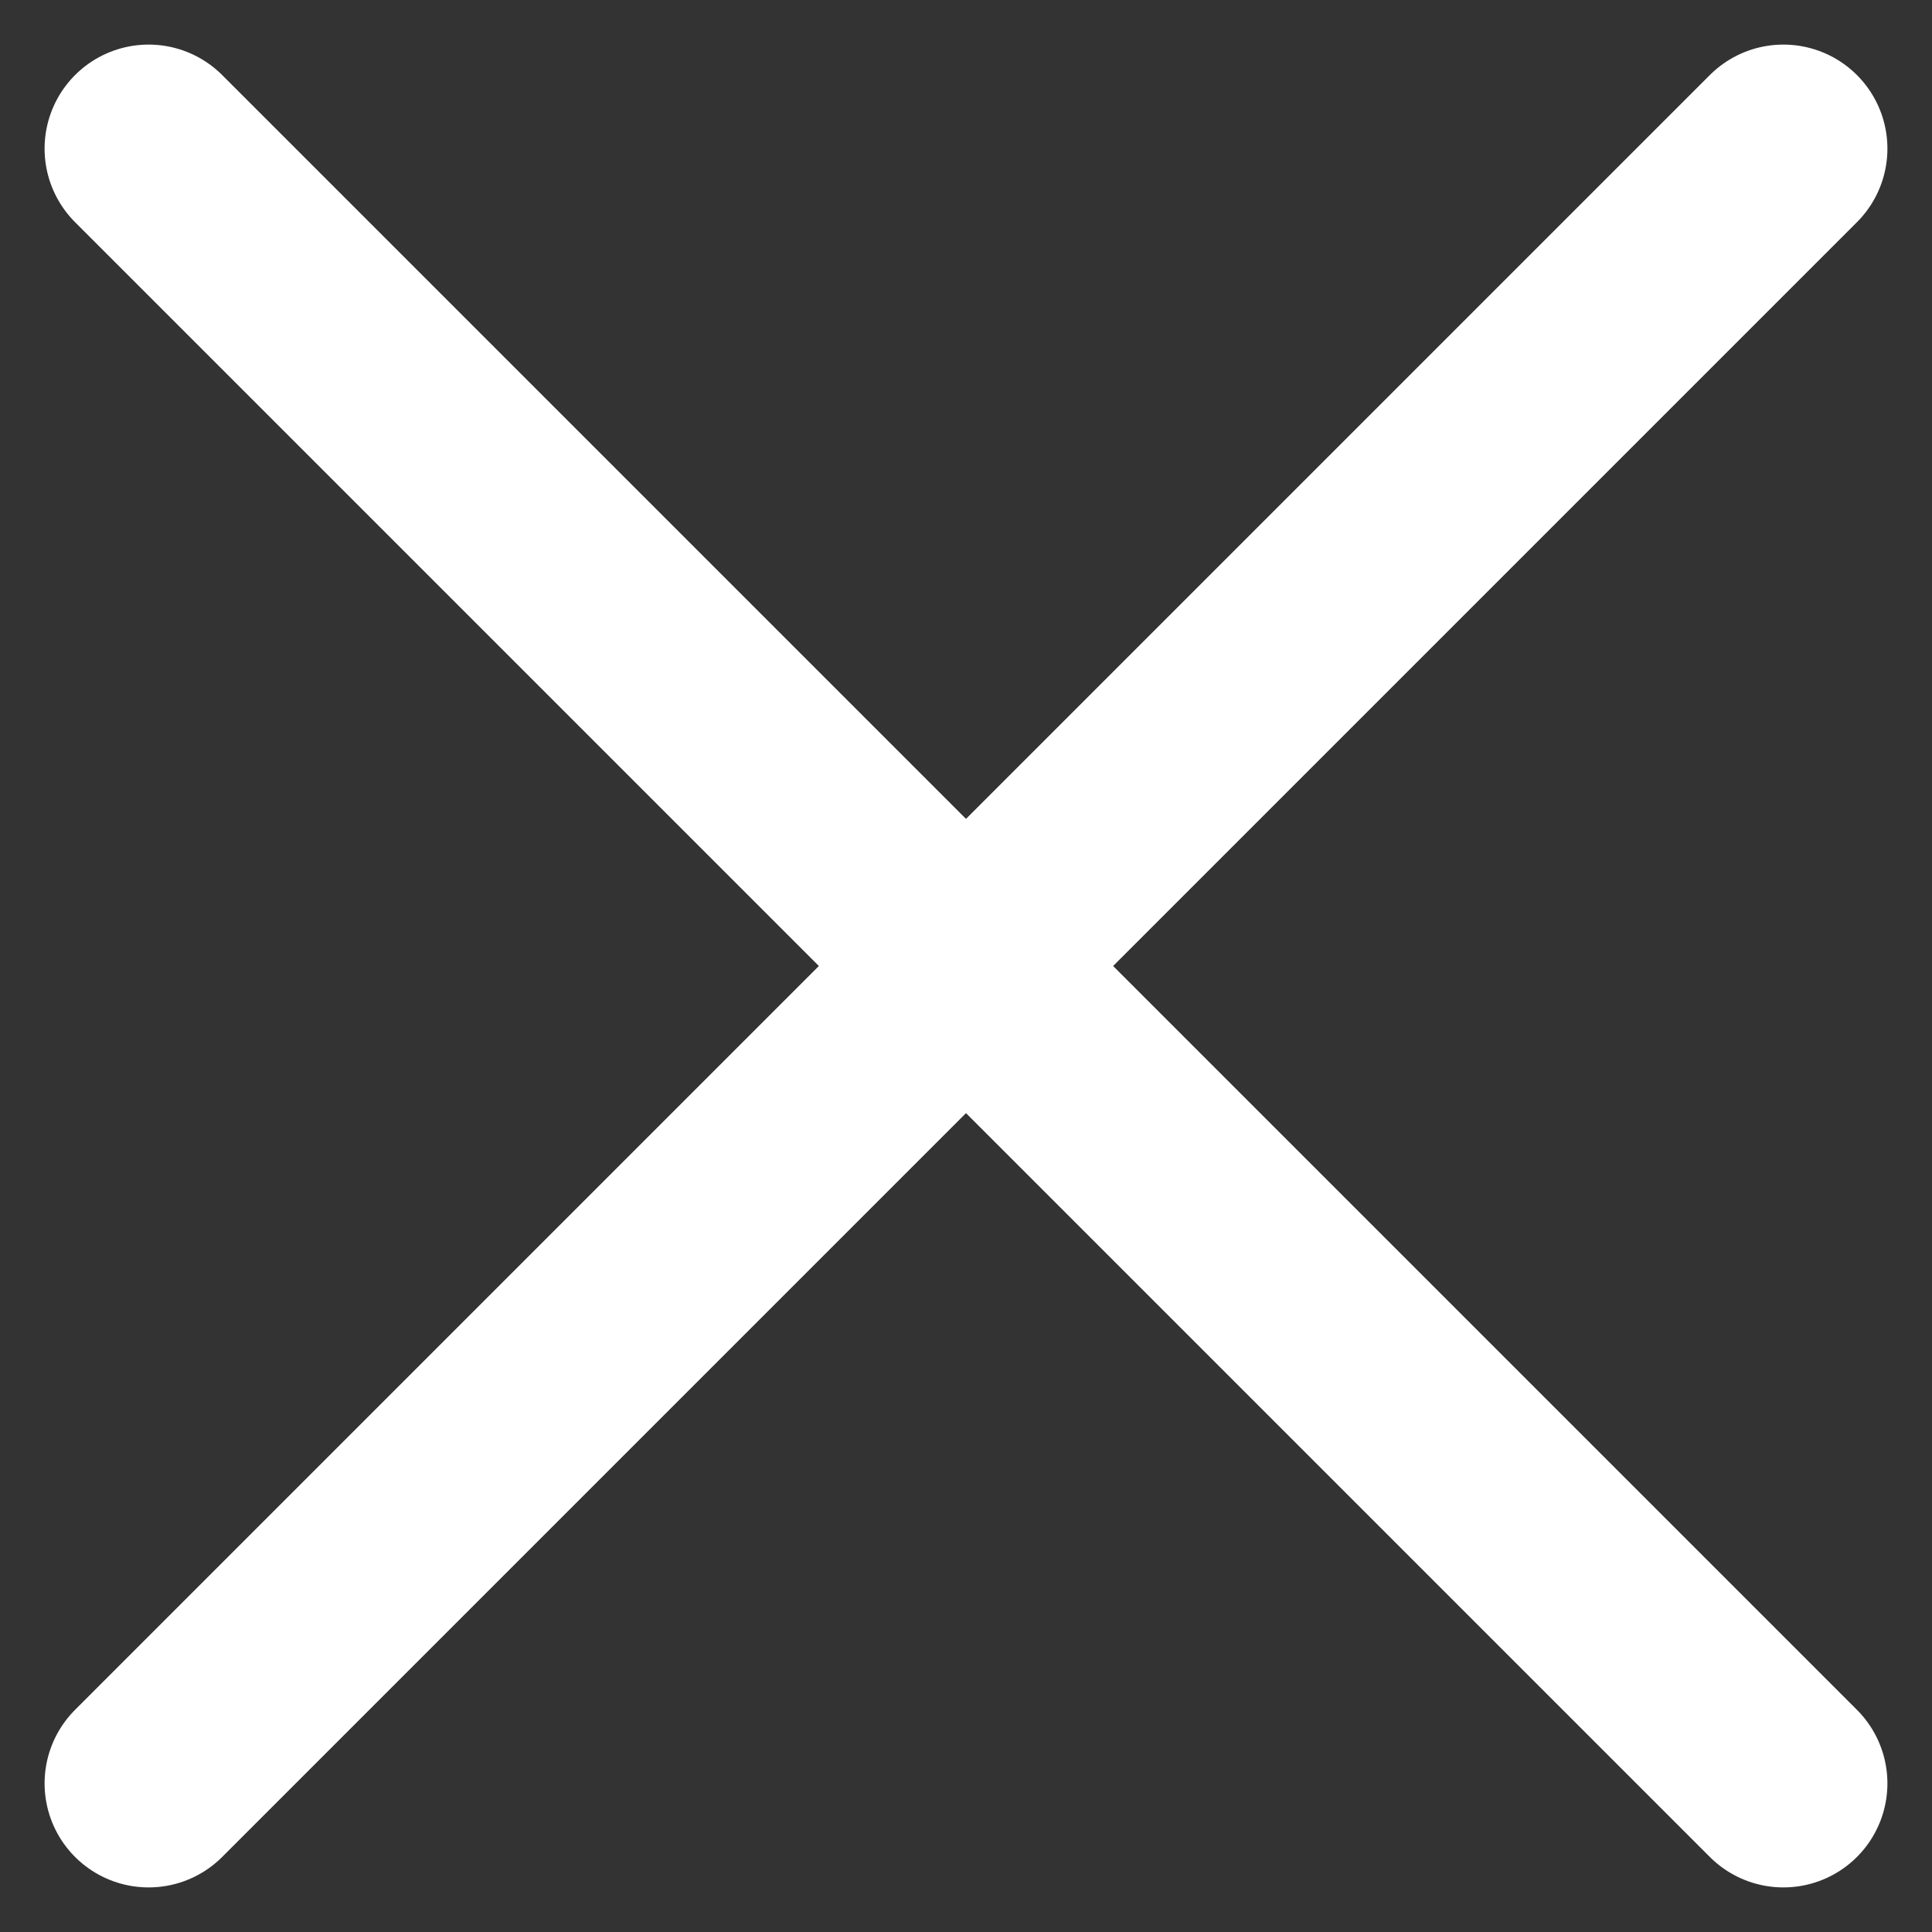
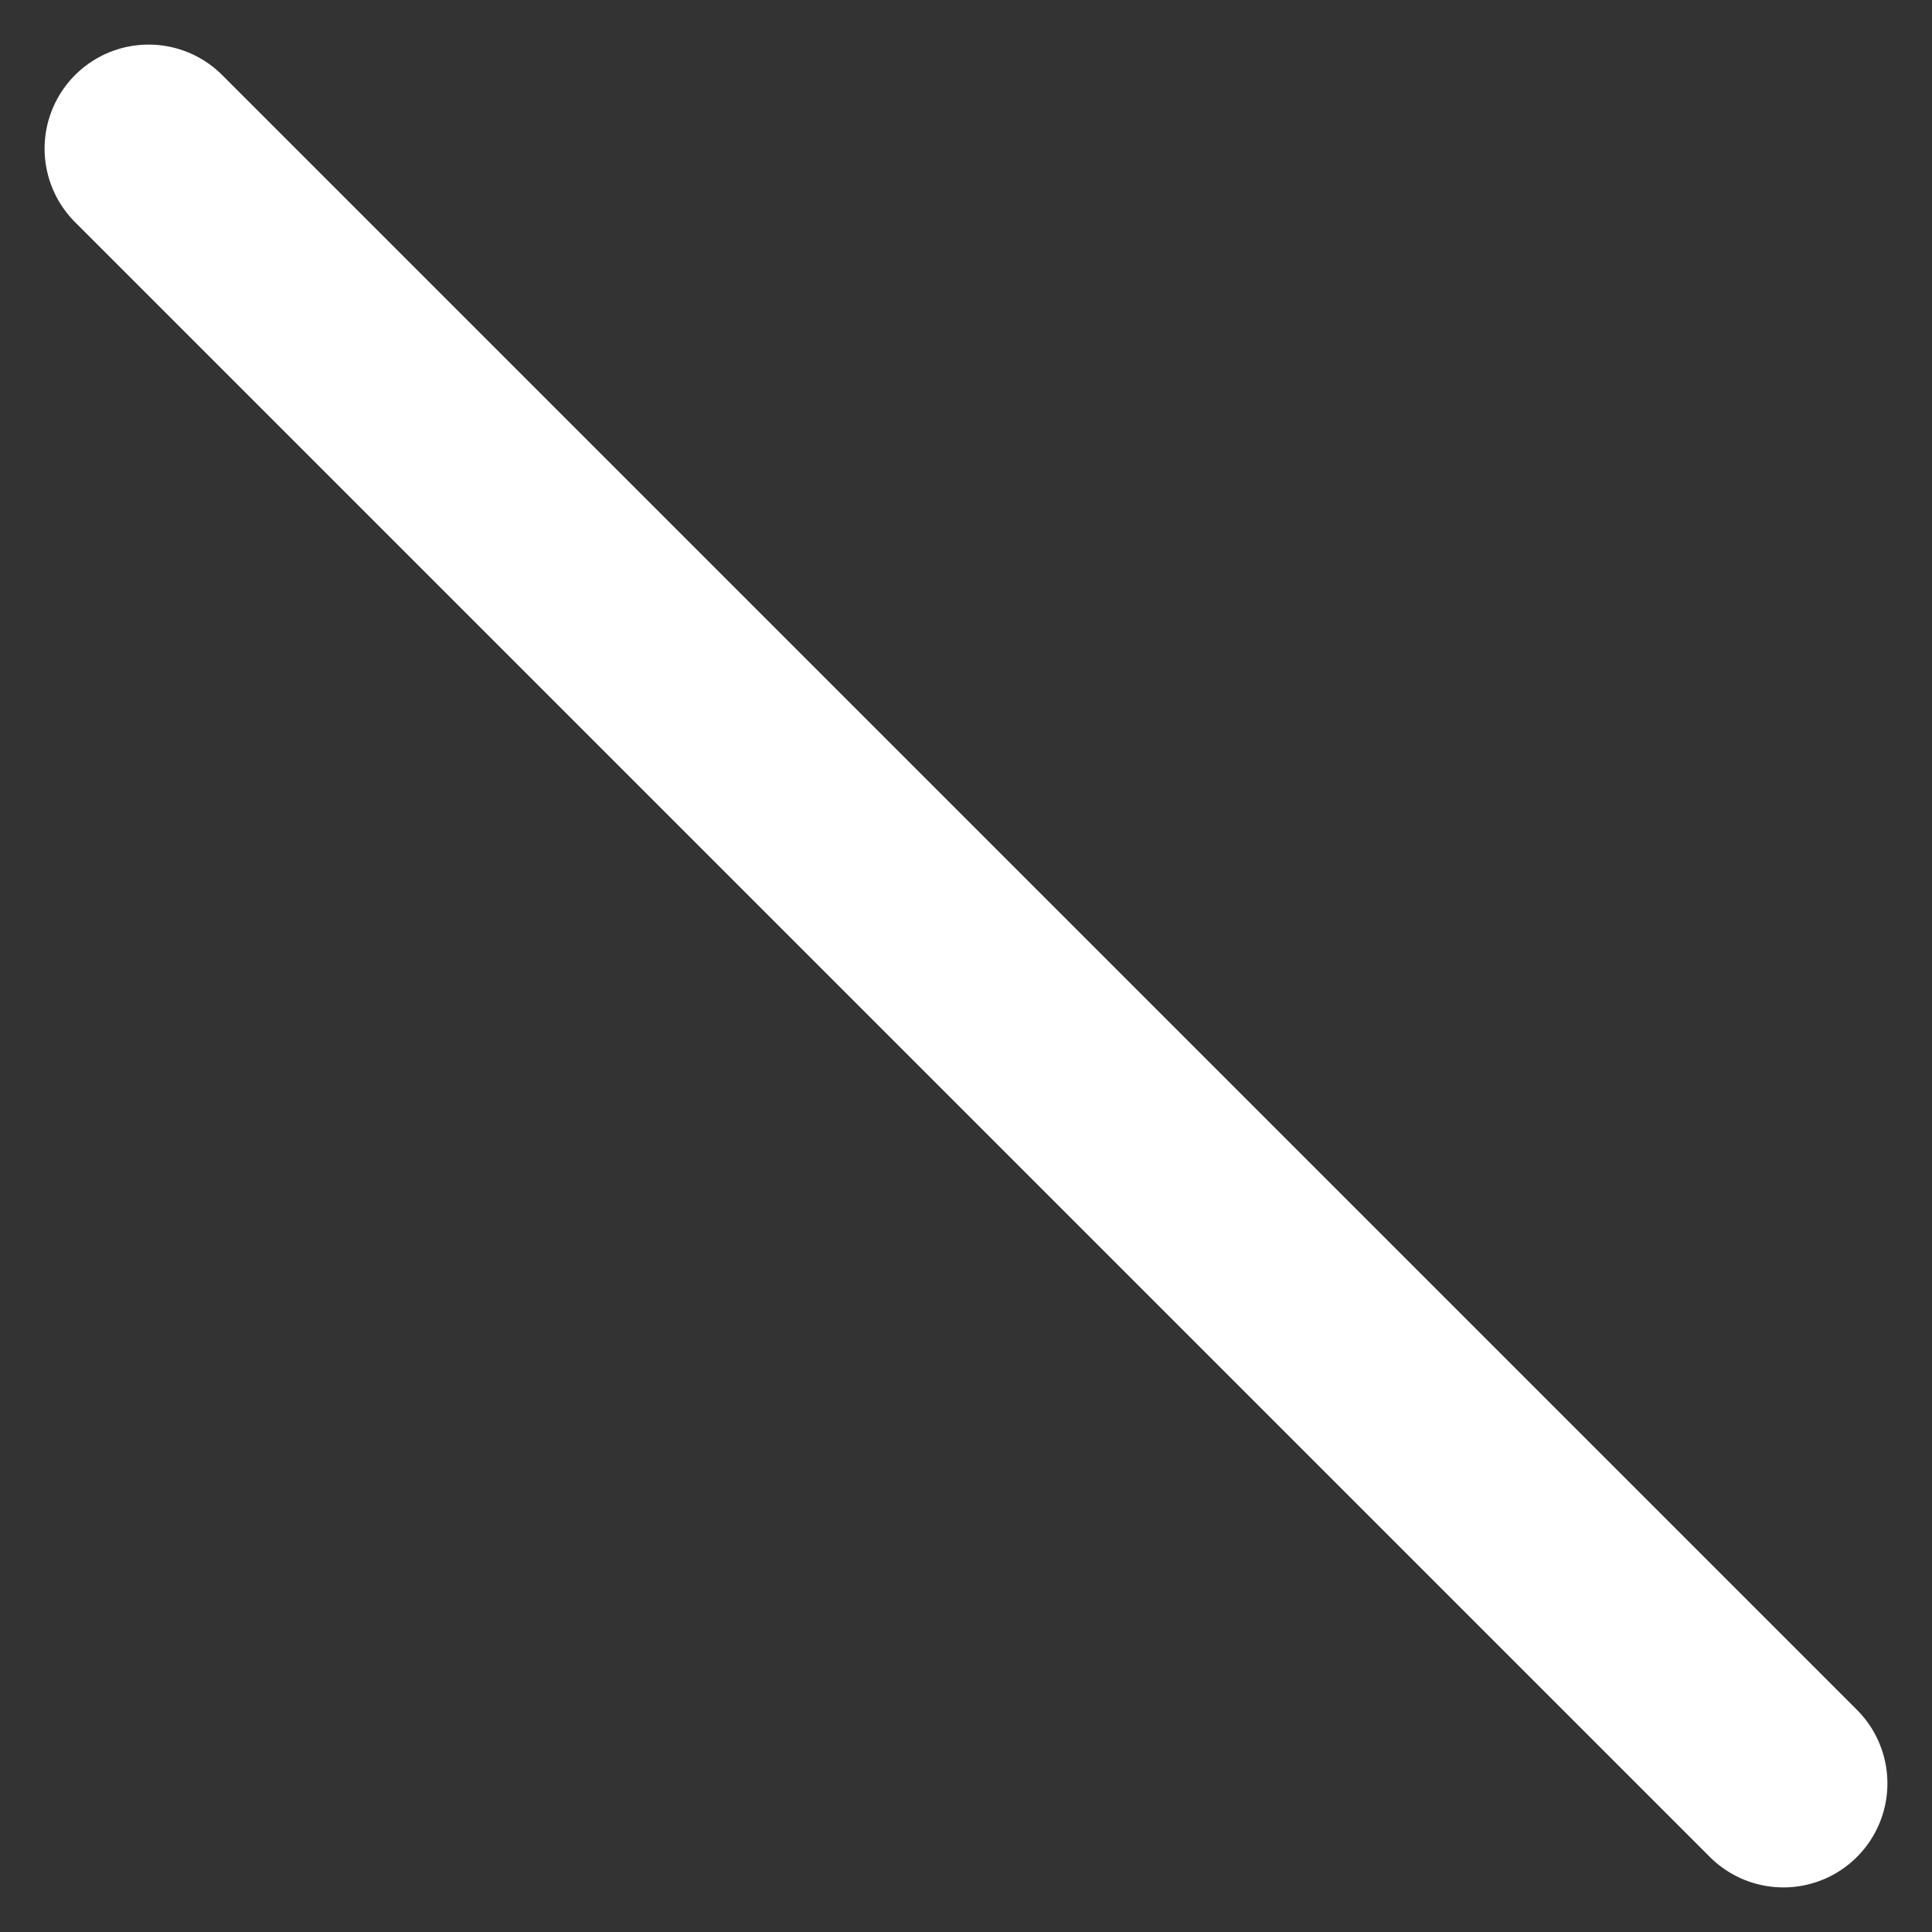
<svg xmlns="http://www.w3.org/2000/svg" width="13" height="13" viewBox="0 0 13 13" fill="none">
  <rect x="0" y="0" width="13" height="13" fill="#333333" stroke="none" />
-   <path d="M12 1L1 12" stroke="white" stroke-width="1.4" stroke-linecap="round" />
  <path d="M1 1L12 12" stroke="white" stroke-width="1.4" stroke-linecap="round" />
</svg>